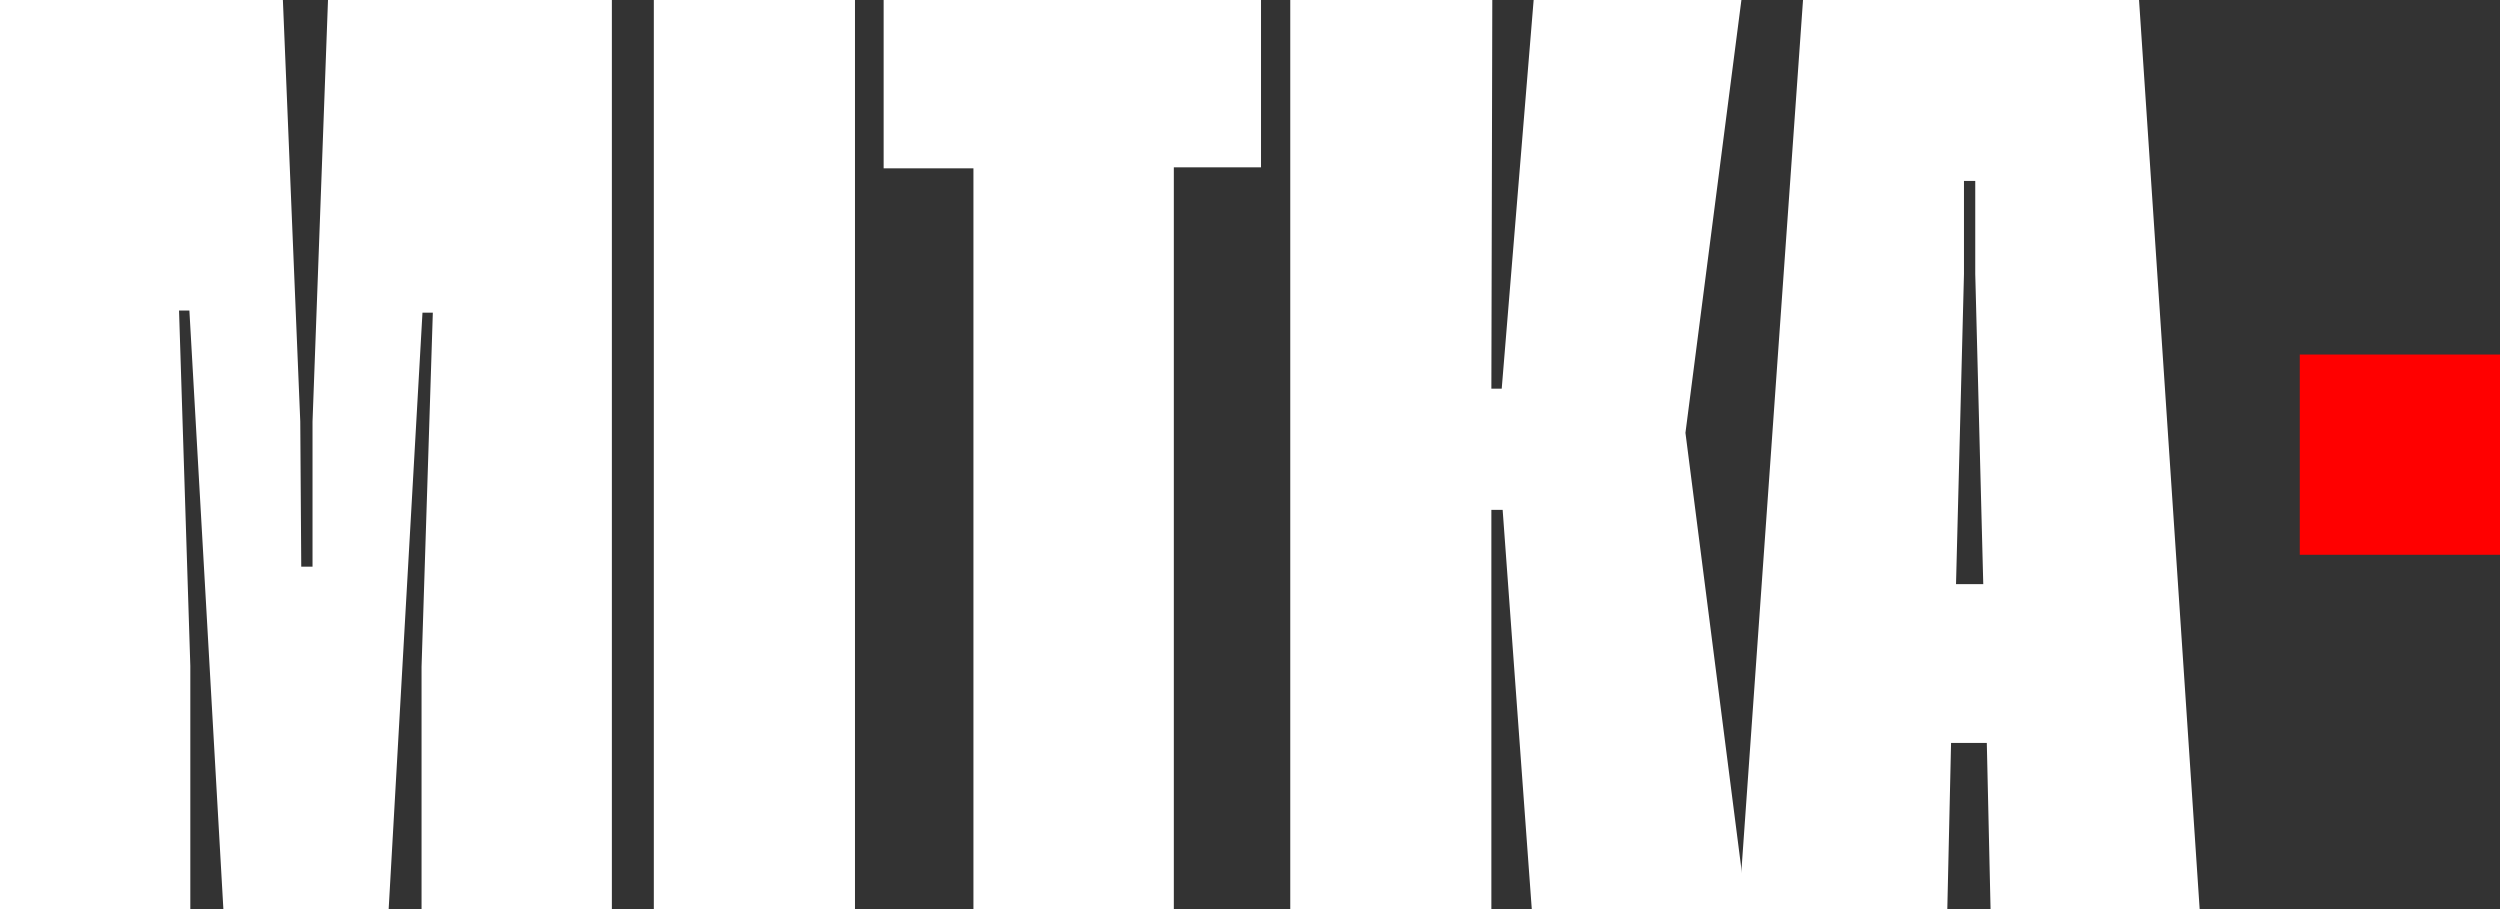
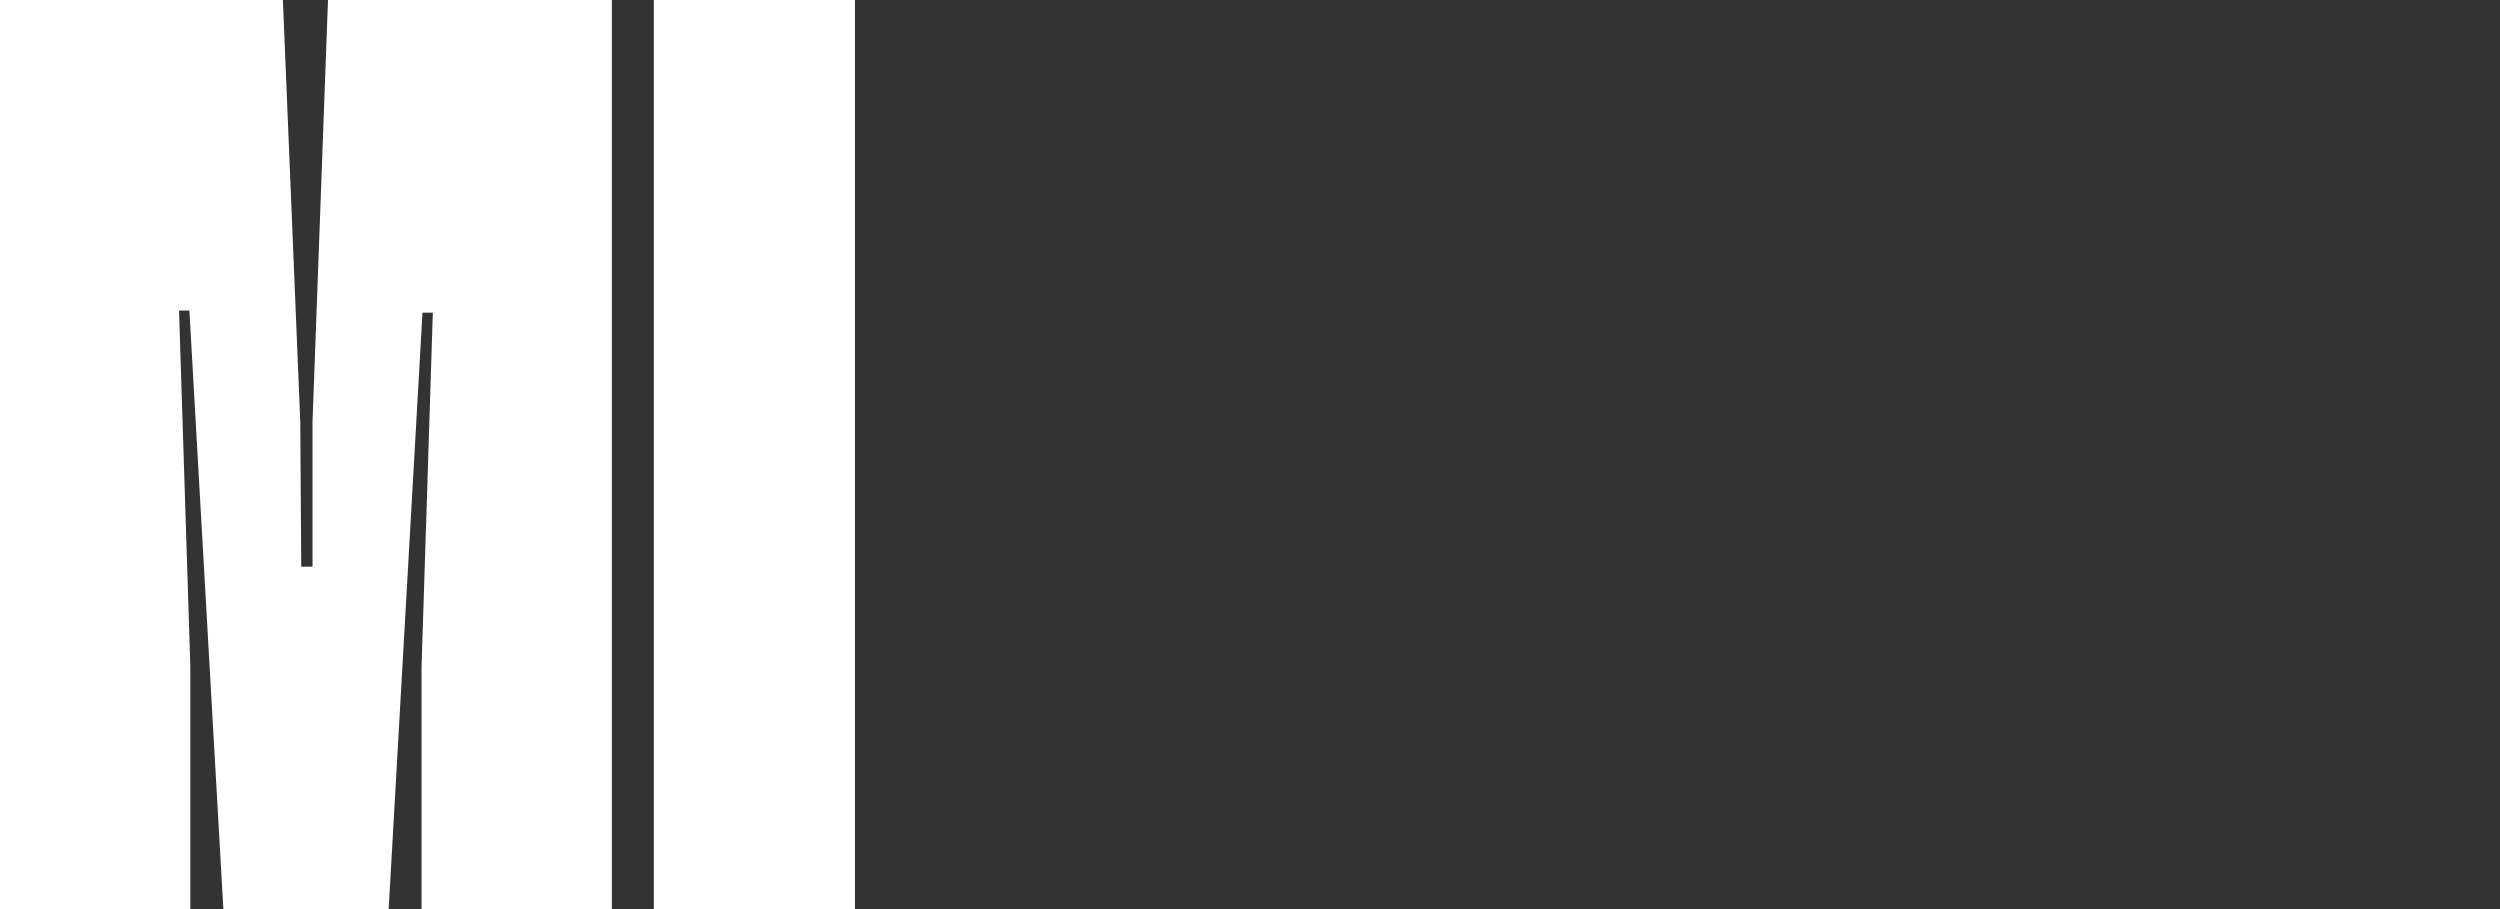
<svg xmlns="http://www.w3.org/2000/svg" viewBox="0 0 458.84 166.9">
  <rect x="0" y="0" width="458.84" height="166.9" fill="#333333" stroke="none" />
  <defs>
    <style>.cls-1{fill:#fff;}.cls-2{fill:red;}</style>
  </defs>
  <title>Ресурс 2</title>
  <g id="Слой_2" data-name="Слой 2">
    <g id="Слой_1-2" data-name="Слой 1">
      <g id="Слой_1-2-2" data-name="Слой 1-2">
-         <path class="cls-1" d="M57.36,104V77.37L60.2,0h52.1V166.9H77.37V122.39l2.07-65h-1.9L71.33,166.9H41L34.76,57h-1.9l2.07,65.21V166.9H0V0H51.92l3.19,77.37L55.29,104Z" />
+         <path class="cls-1" d="M57.36,104V77.37L60.2,0h52.1V166.9H77.37V122.39l2.07-65h-1.9L71.33,166.9H41L34.76,57h-1.9l2.07,65.21V166.9H0V0H51.92l3.19,77.37L55.29,104" />
        <path class="cls-1" d="M120,0h36.92V166.9H120Z" />
-         <path class="cls-1" d="M231.44,0V30.71h-16V166.9H178.66V30.9H162.18V0Z" />
-         <path class="cls-1" d="M320.56,166.9H281.14l-5.35-73.32h-2.07V166.9H236.81V0h37.08l-.17,71.33h1.9L281.48,0h38.13L309.34,79.44Z" />
-         <path class="cls-1" d="M365.34,166.9l-.69-30.54h-6.56l-.69,30.54H319.11L330.92,0h61.67l11.13,166.9ZM359,107.21h5l-1.47-56.93V33.21h-2.07V50.28Z" />
-         <rect class="cls-2" x="422.09" y="65.07" width="36.75" height="36.75" />
      </g>
    </g>
  </g>
</svg>